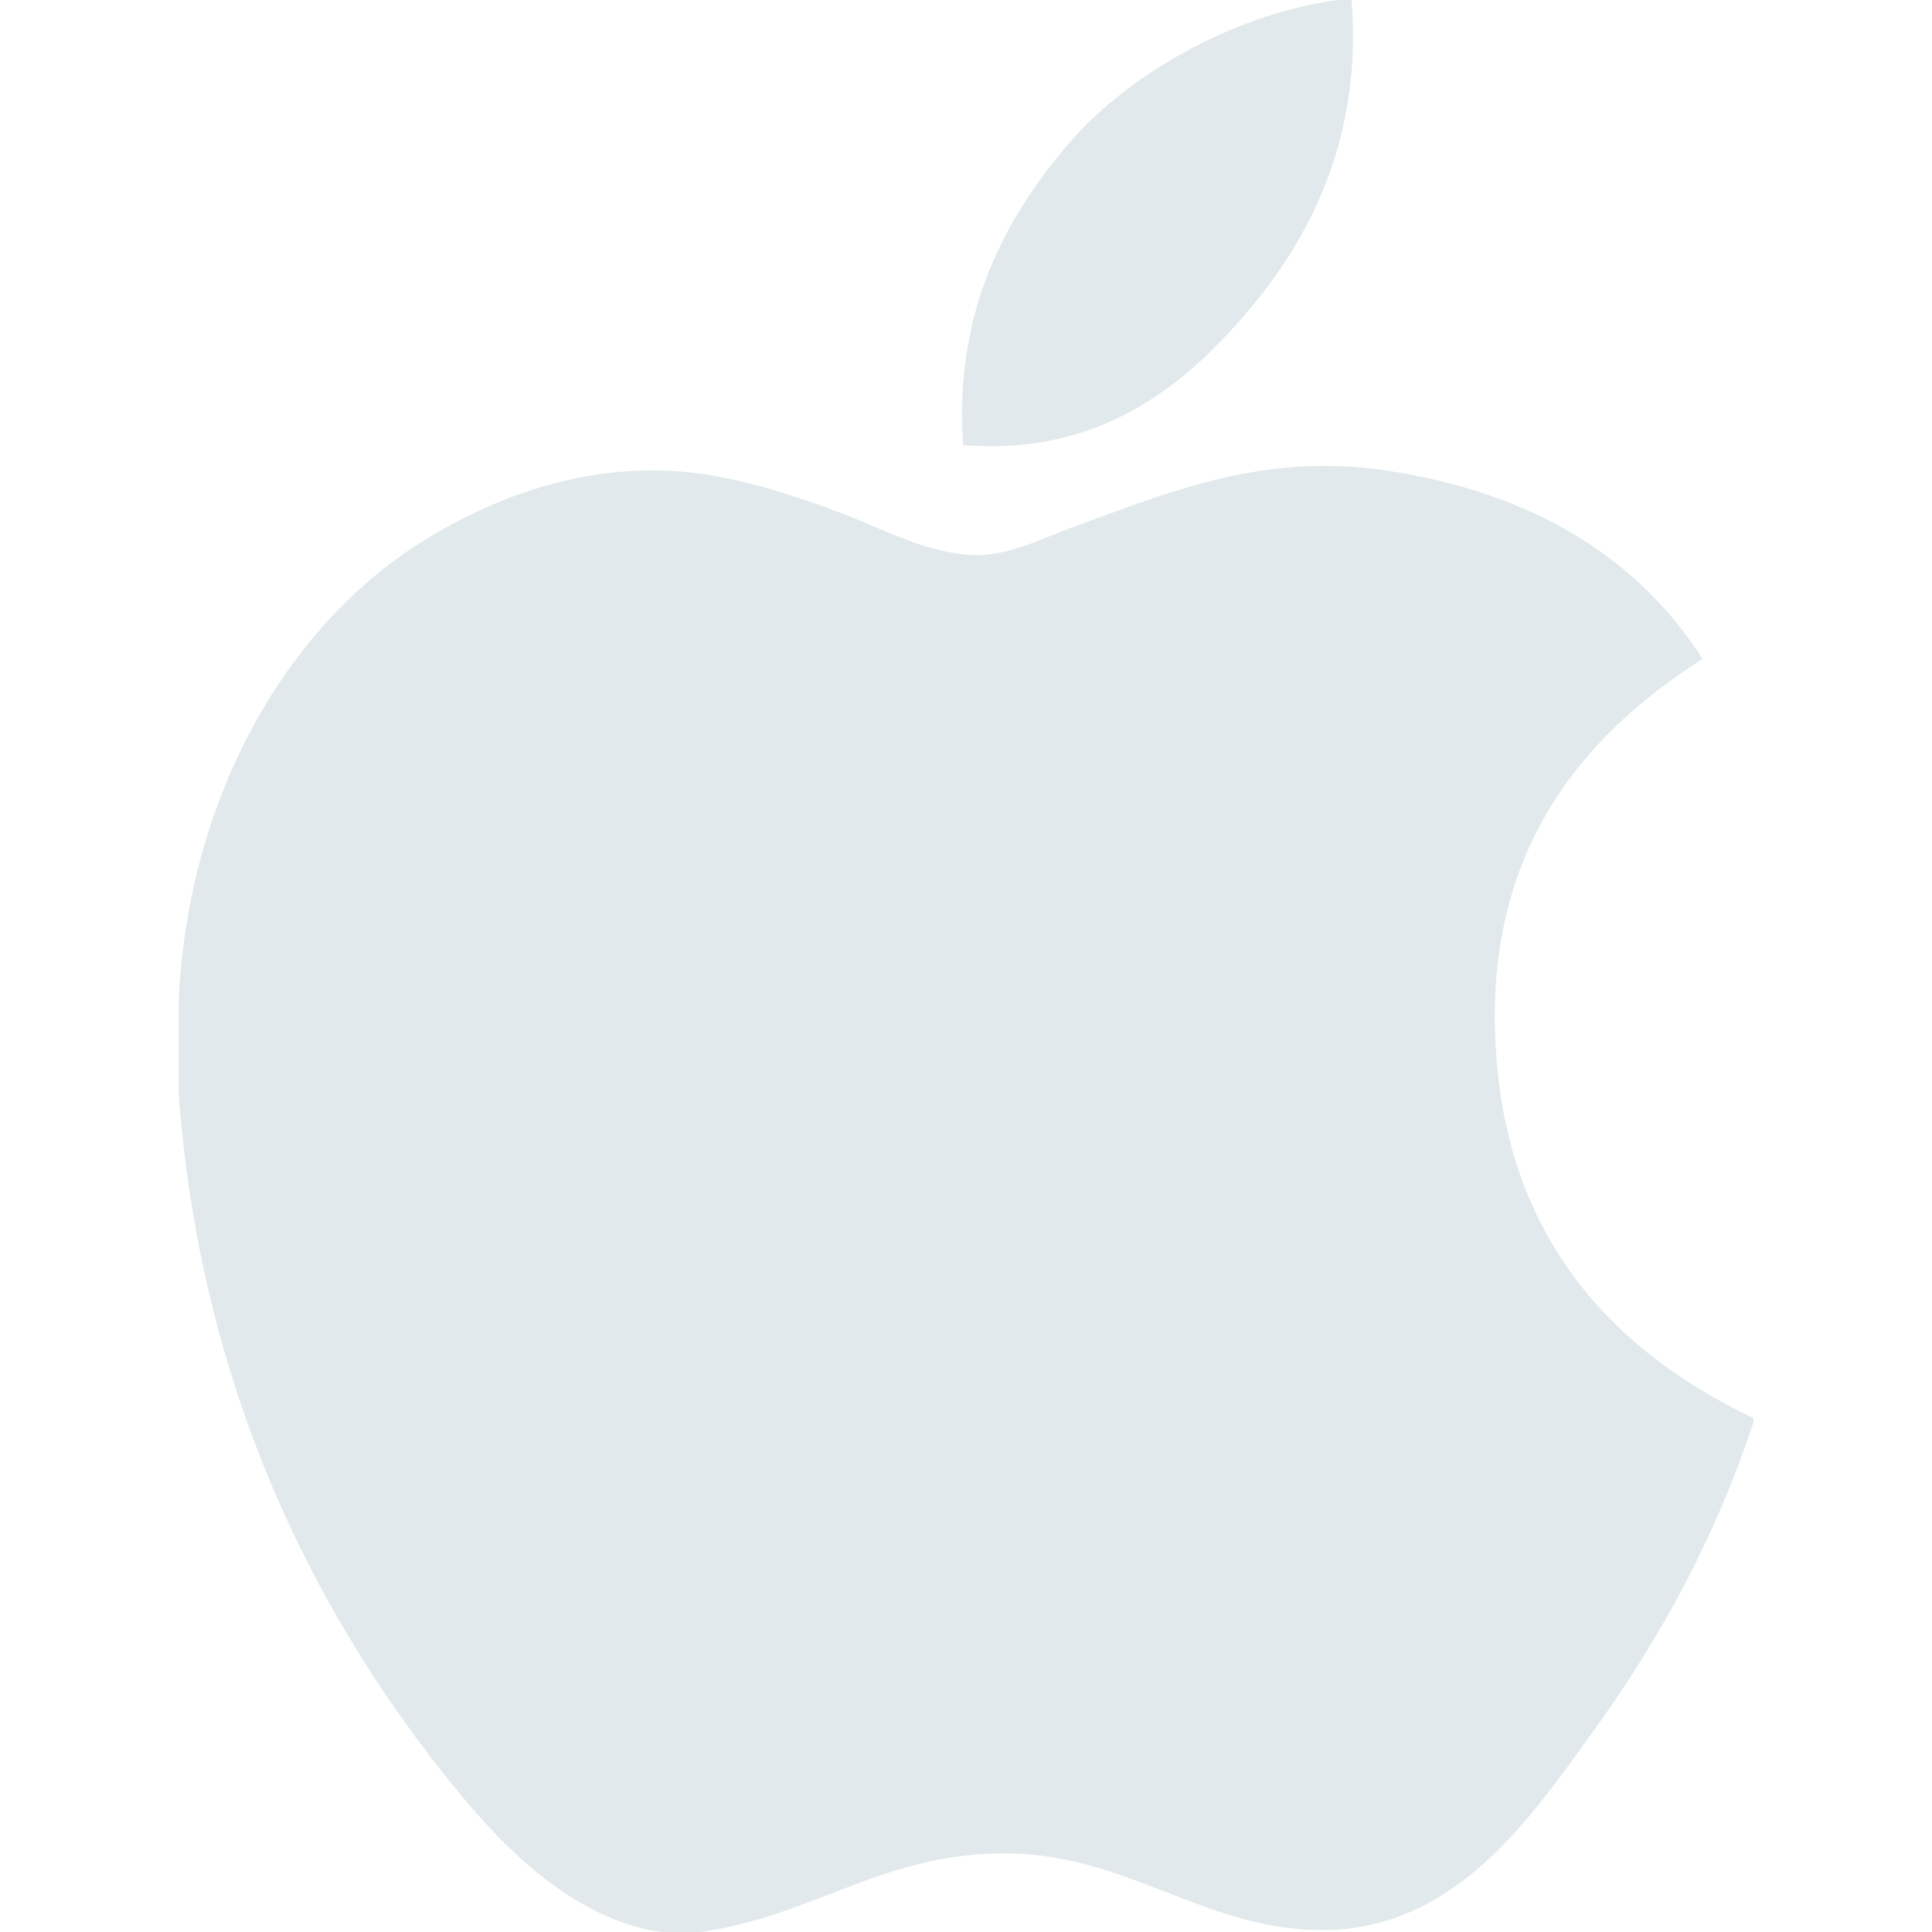
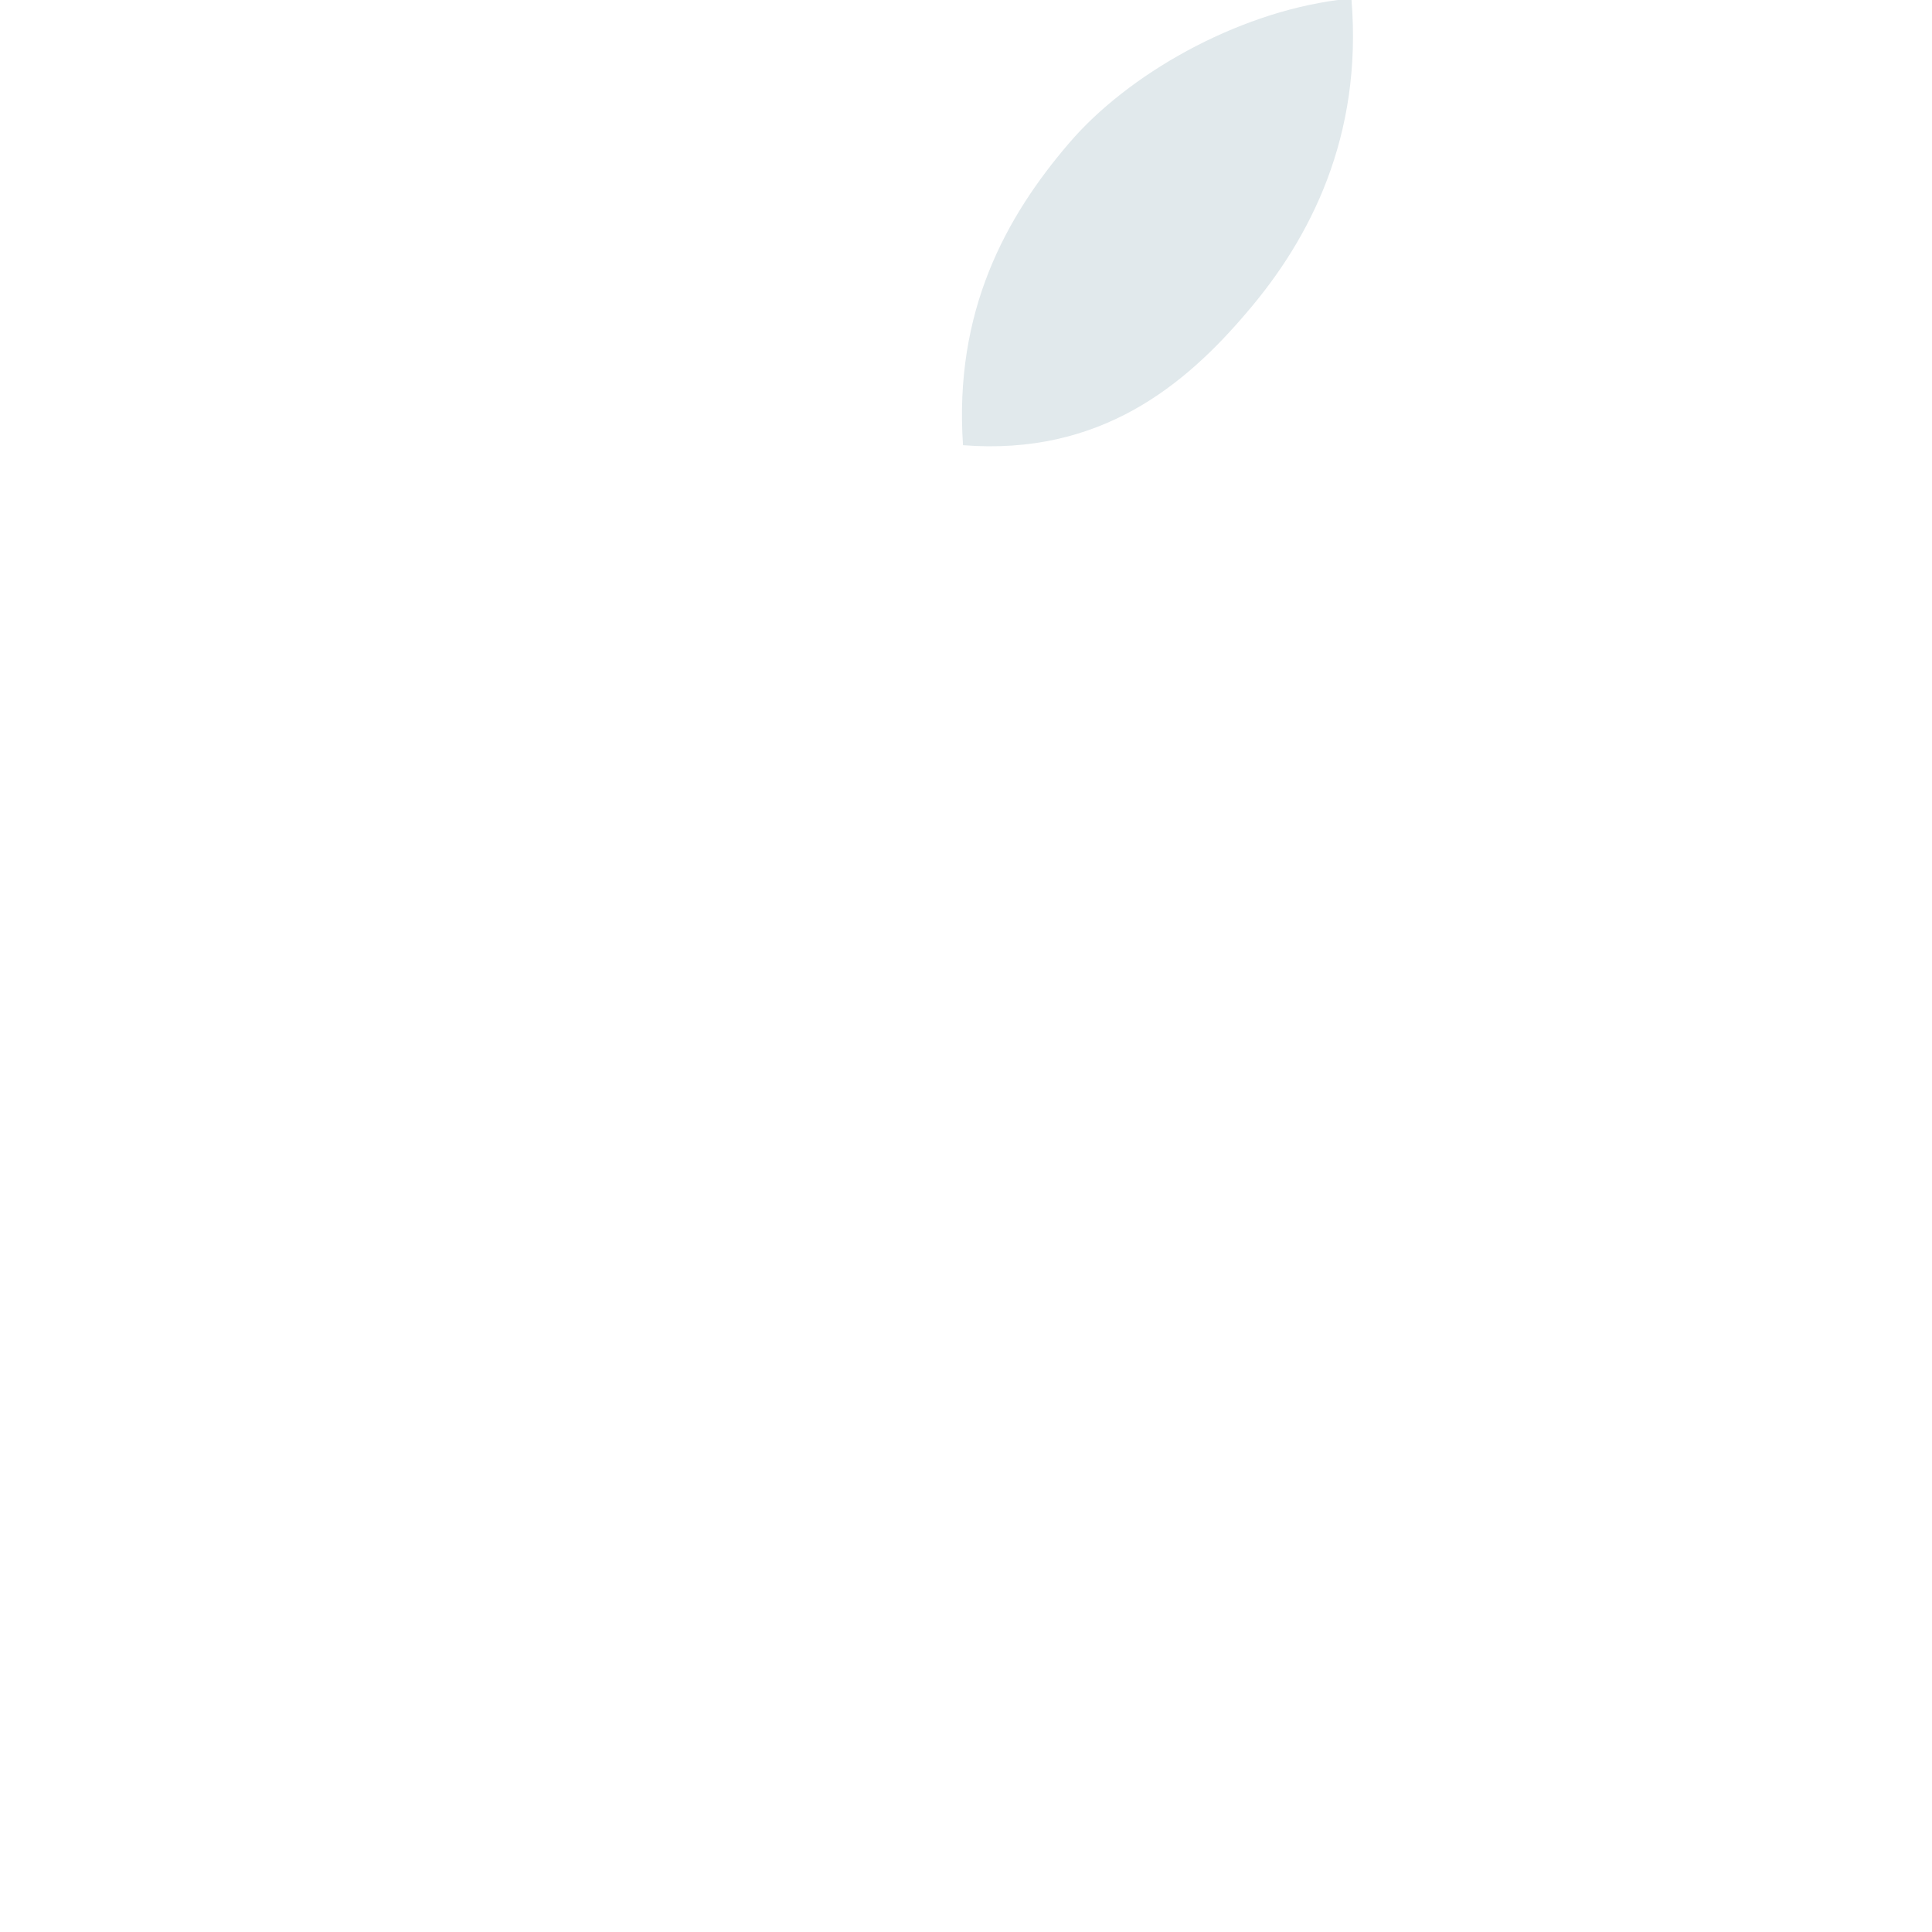
<svg xmlns="http://www.w3.org/2000/svg" width="50" height="50" viewBox="0 0 50 50" fill="none">
  <path d="M34.621 0C34.738 0 34.854 0 34.977 0C35.262 3.526 33.916 6.161 32.281 8.069C30.676 9.964 28.478 11.801 24.923 11.522C24.686 8.047 26.034 5.608 27.668 3.704C29.183 1.93 31.96 0.351 34.621 0Z" fill="#E1E9EC" />
-   <path d="M45.382 36.702C45.382 36.737 45.382 36.767 45.382 36.8C44.383 39.826 42.958 42.419 41.219 44.825C39.632 47.01 37.687 49.95 34.213 49.95C31.212 49.95 29.218 48.02 26.142 47.967C22.889 47.914 21.099 49.581 18.124 50C17.784 50 17.444 50 17.11 50C14.925 49.684 13.162 47.954 11.878 46.395C8.09 41.789 5.164 35.839 4.619 28.224C4.619 27.478 4.619 26.733 4.619 25.987C4.85 20.538 7.498 16.107 11.017 13.96C12.874 12.818 15.428 11.845 18.271 12.28C19.49 12.469 20.735 12.886 21.826 13.299C22.86 13.696 24.153 14.401 25.378 14.364C26.208 14.339 27.034 13.907 27.87 13.602C30.321 12.717 32.723 11.703 35.889 12.179C39.694 12.754 42.394 14.445 44.063 17.053C40.844 19.102 38.299 22.189 38.734 27.46C39.12 32.249 41.904 35.05 45.382 36.702Z" fill="#E1E9EC" />
</svg>